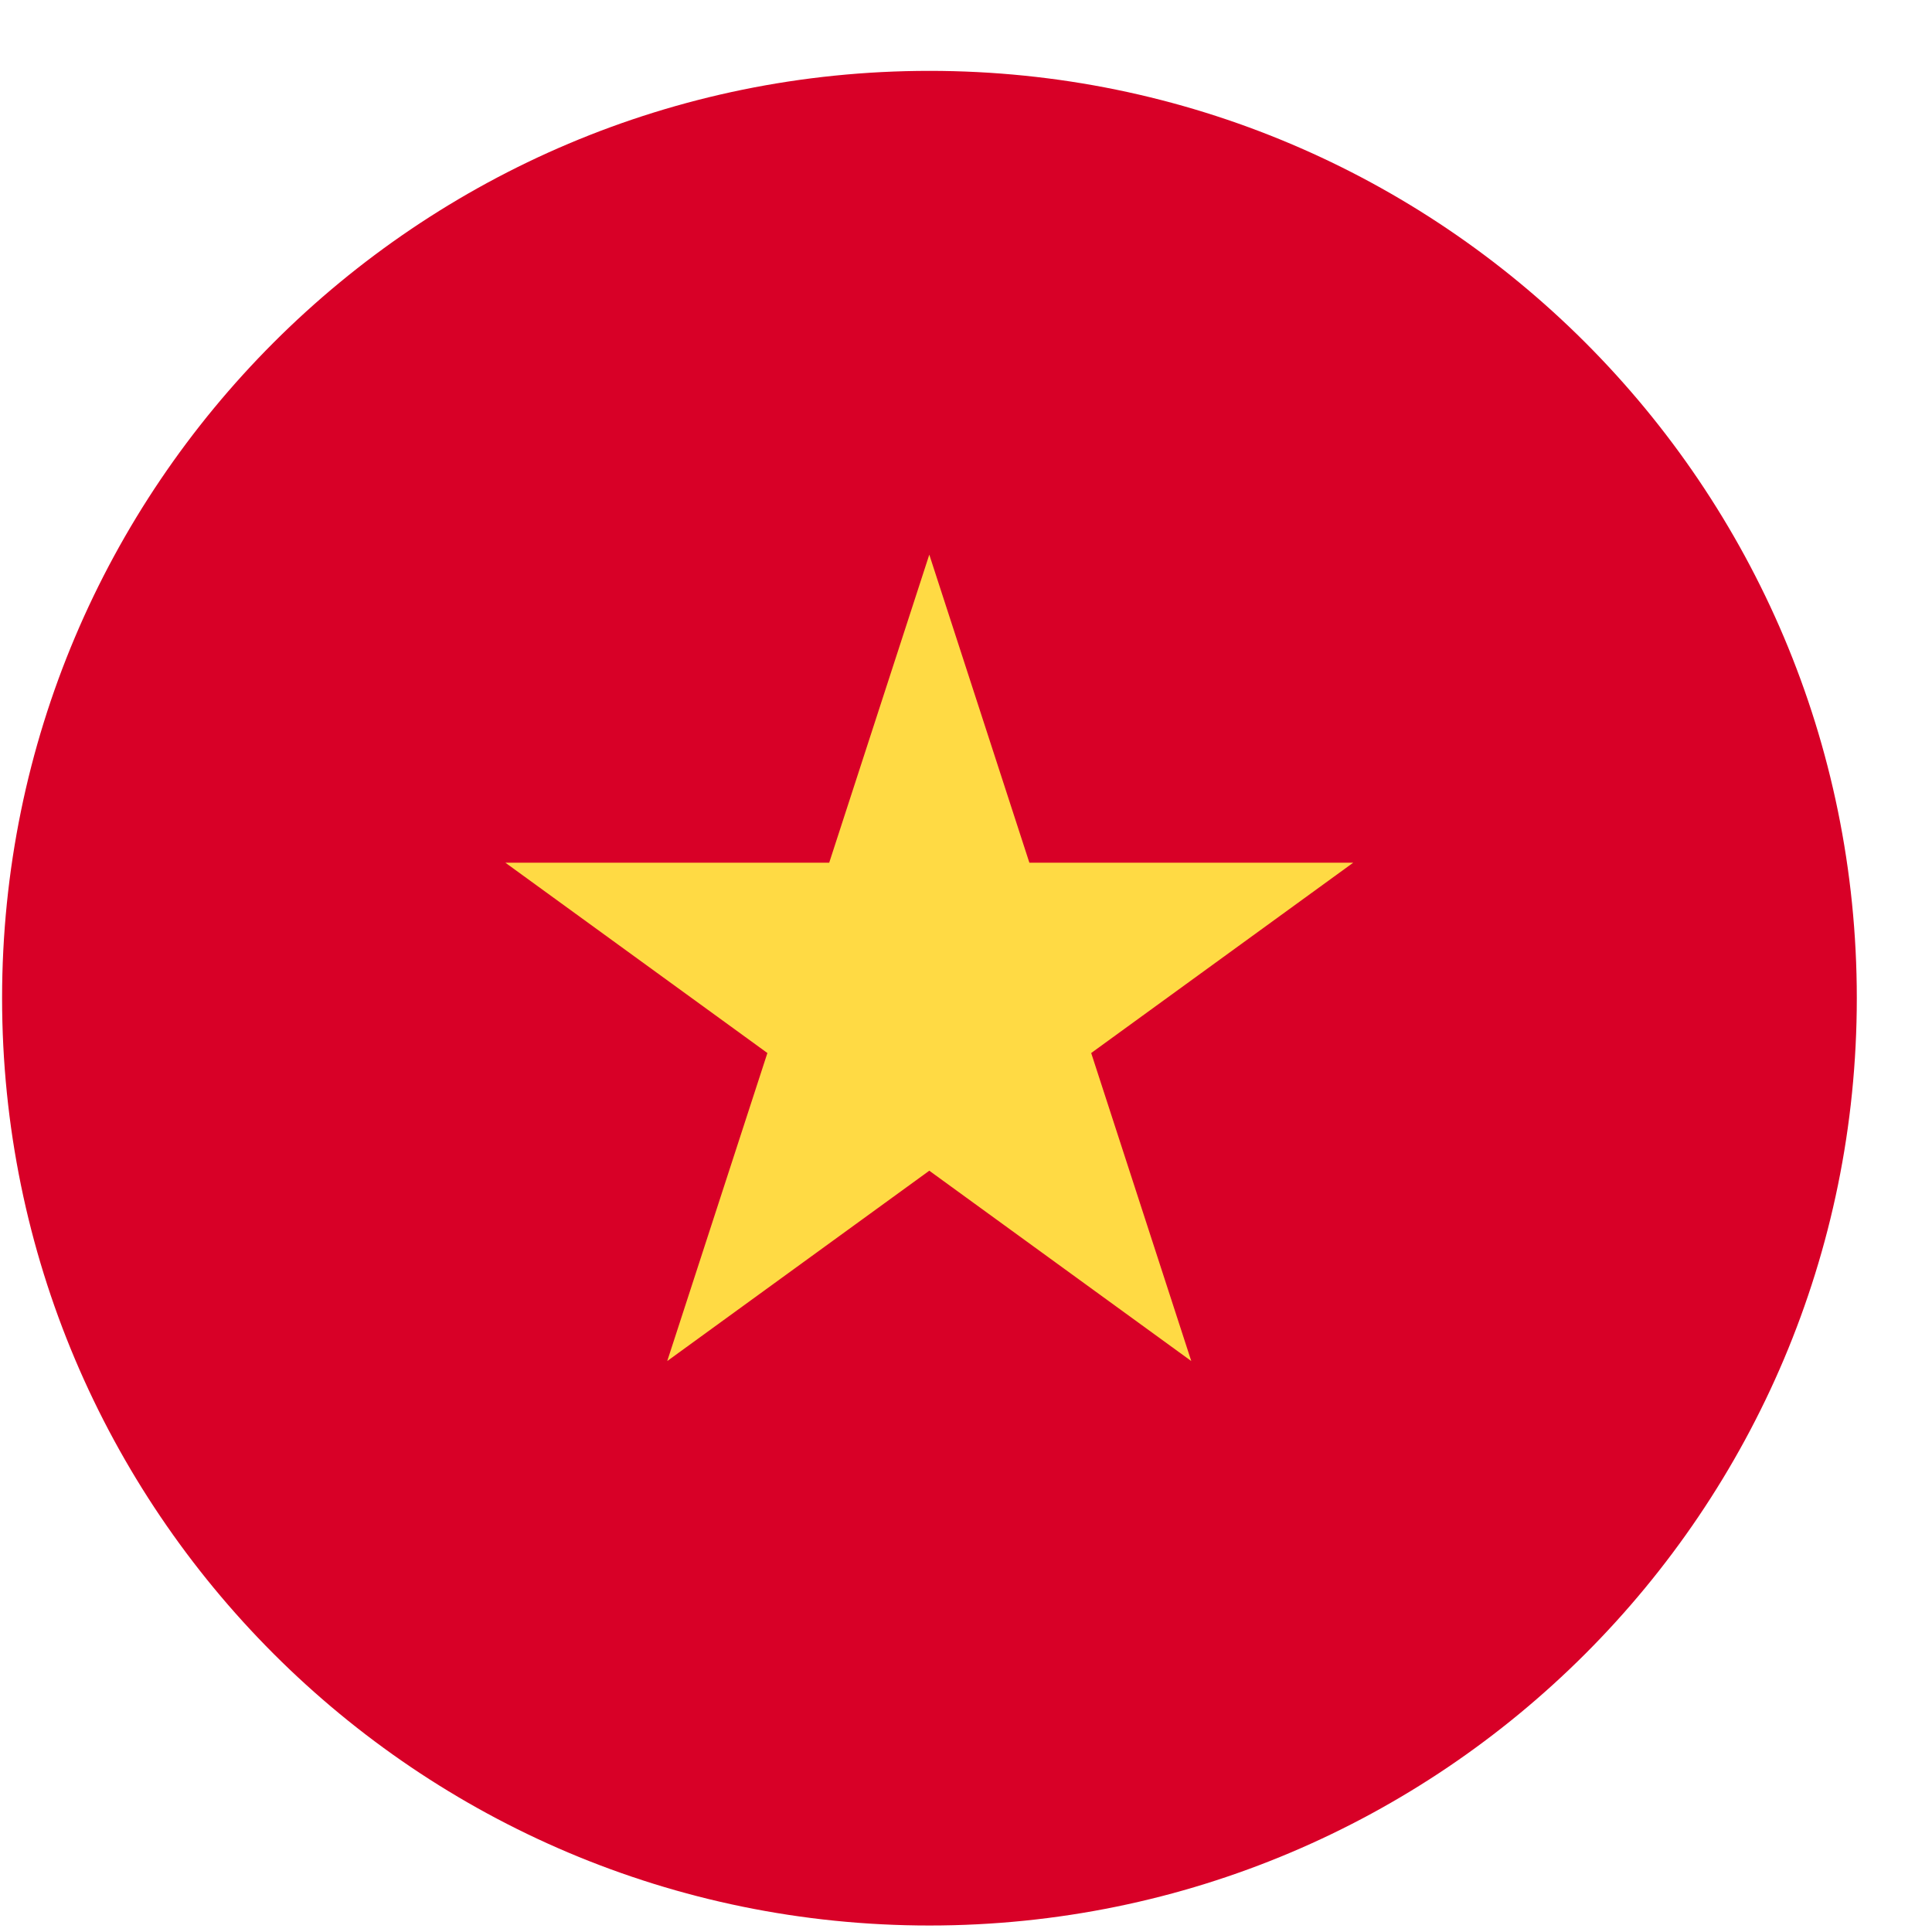
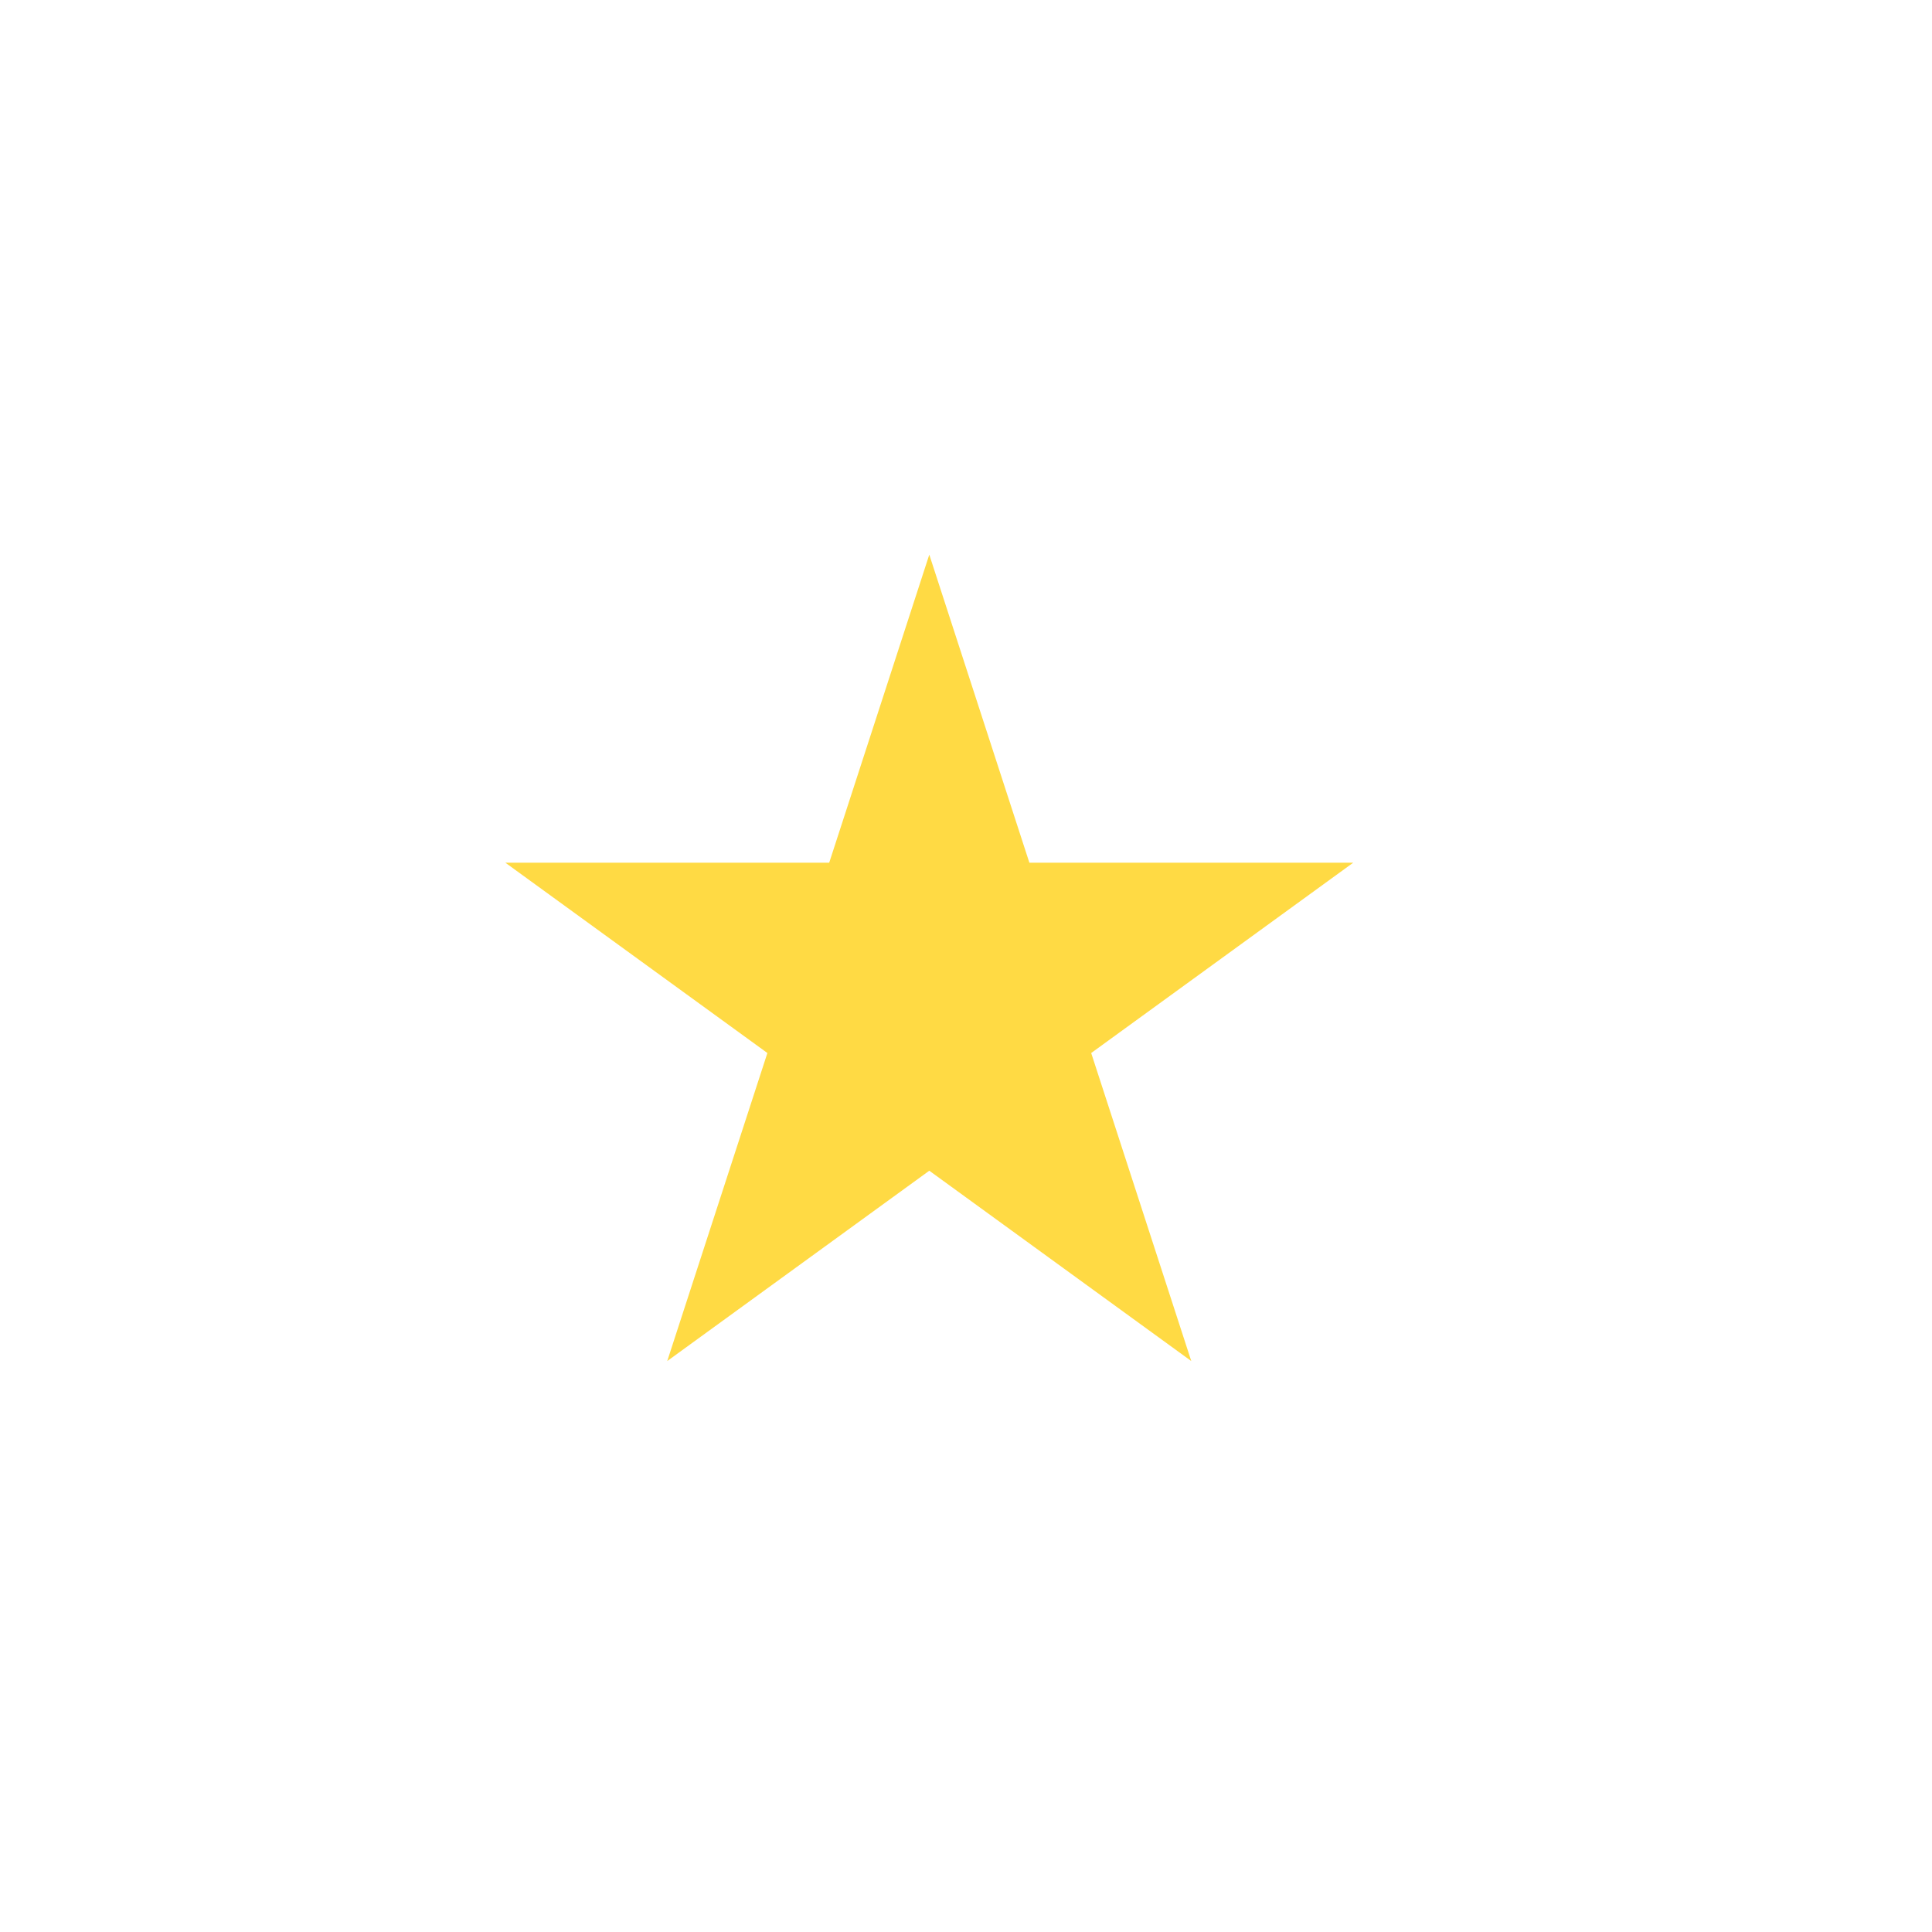
<svg xmlns="http://www.w3.org/2000/svg" width="25" height="25" viewBox="0 0 25 25" fill="none">
-   <path d="M12.027 24.916C18.655 24.916 24.027 19.544 24.027 12.916C24.027 6.289 18.655 0.917 12.027 0.917C5.4 0.917 0.027 6.289 0.027 12.916C0.027 19.544 5.4 24.916 12.027 24.916Z" fill="#D80027" />
  <path d="M12.025 7.177L13.32 11.163H17.511L14.12 13.626L15.415 17.612L12.025 15.149L8.634 17.612L9.93 13.626L6.539 11.163H10.73L12.025 7.177Z" fill="#FFDA44" />
</svg>